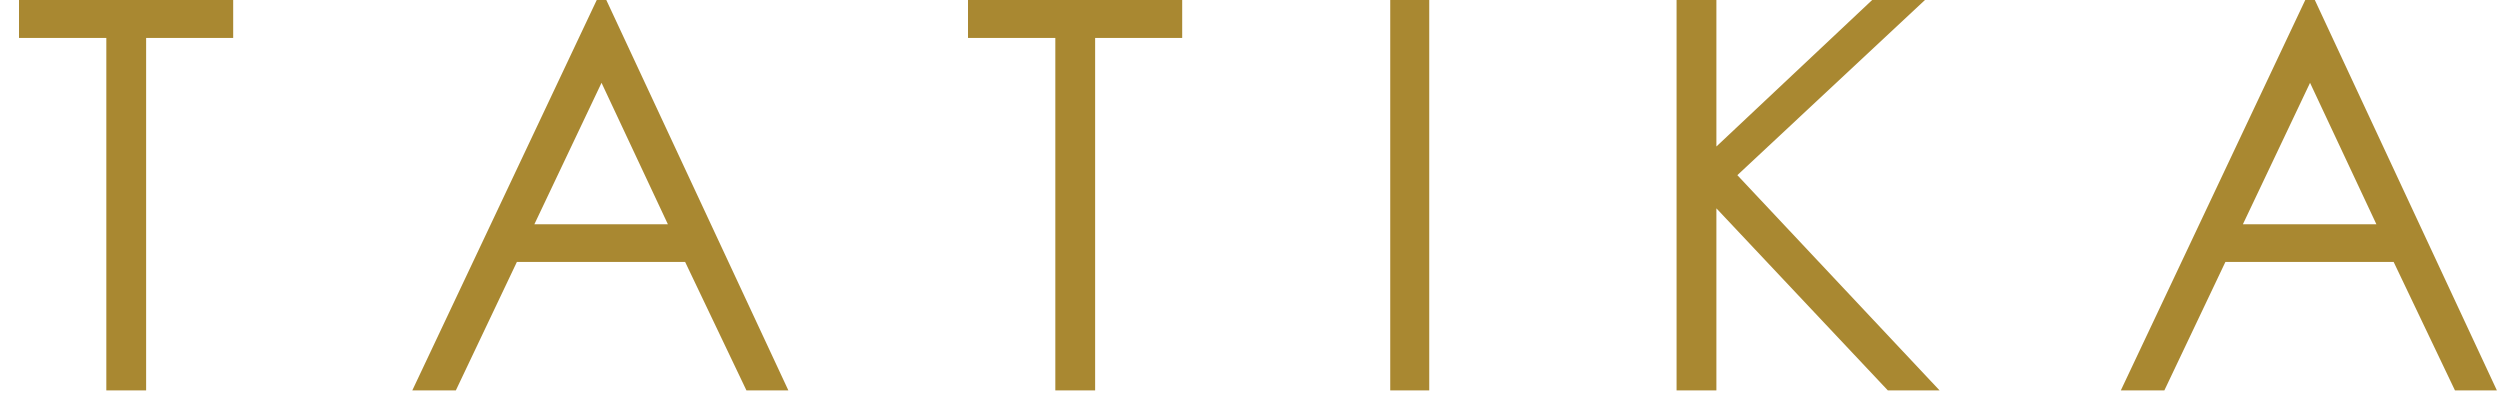
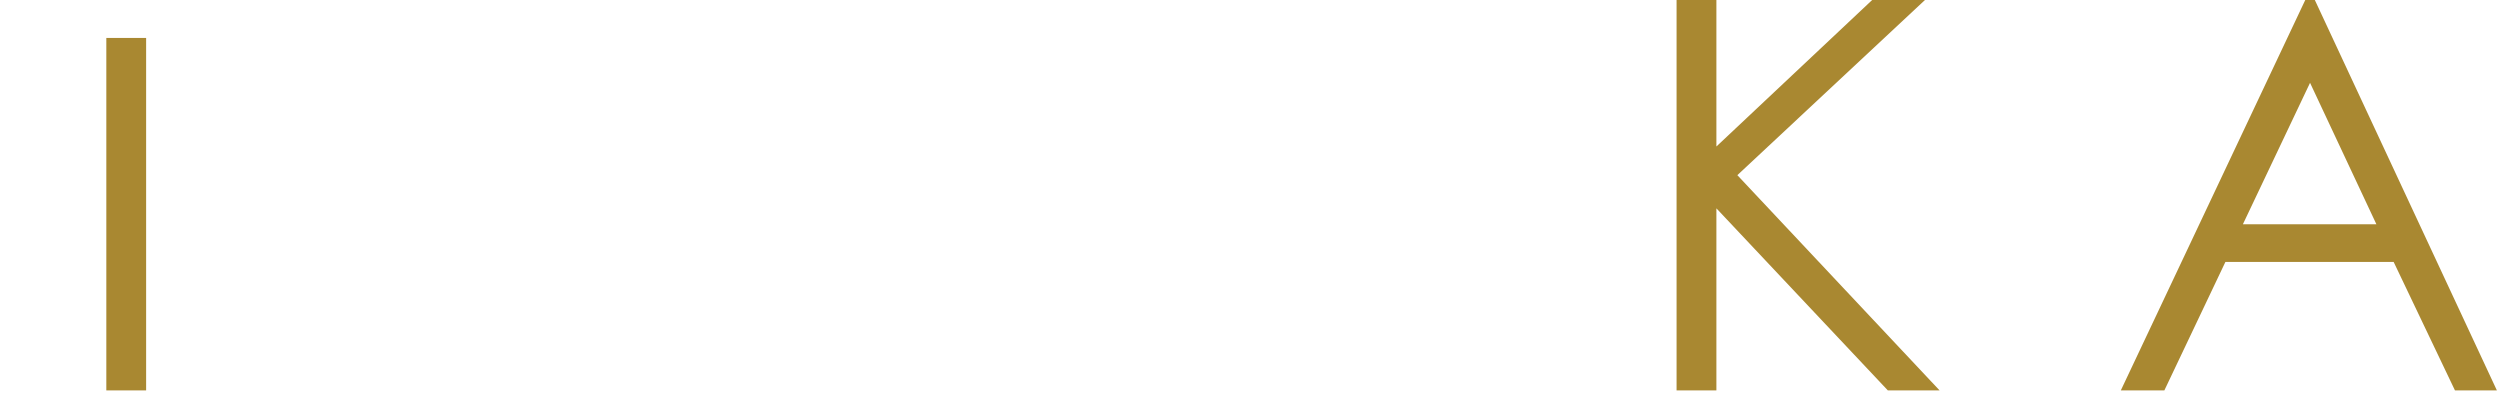
<svg xmlns="http://www.w3.org/2000/svg" width="113" height="18" viewBox="0 0 113 18" fill="none">
-   <path d="M0.859 1.715V0H10.54V1.715H6.605V17.646H4.806V1.715H0.859Z" fill="#A98831" />
-   <path d="M27.405 0L35.634 17.646H33.739L30.968 11.84H23.363L20.604 17.646H18.636L26.973 0H27.405ZM27.189 3.743L24.154 10.136H30.188L27.189 3.743Z" fill="#A98831" />
-   <path d="M43.754 1.715V0H53.435V1.715H49.5V17.646H47.701V1.715H43.754Z" fill="#A98831" />
-   <path d="M62.839 0H64.602V17.646H62.839V0Z" fill="#A98831" />
+   <path d="M0.859 1.715V0V1.715H6.605V17.646H4.806V1.715H0.859Z" fill="#A98831" />
  <path d="M75.781 0H77.581V6.622L84.622 0H87.009L78.528 7.917L87.669 17.646H85.33L77.581 9.417V17.646H75.781V0Z" fill="#A98831" />
  <path d="M104.63 0L112.859 17.646H110.964L108.193 11.84H100.588L97.829 17.646H95.861L104.198 0H104.63ZM104.414 3.743L101.379 10.136H107.413L104.414 3.743Z" fill="#A98831" />
</svg>